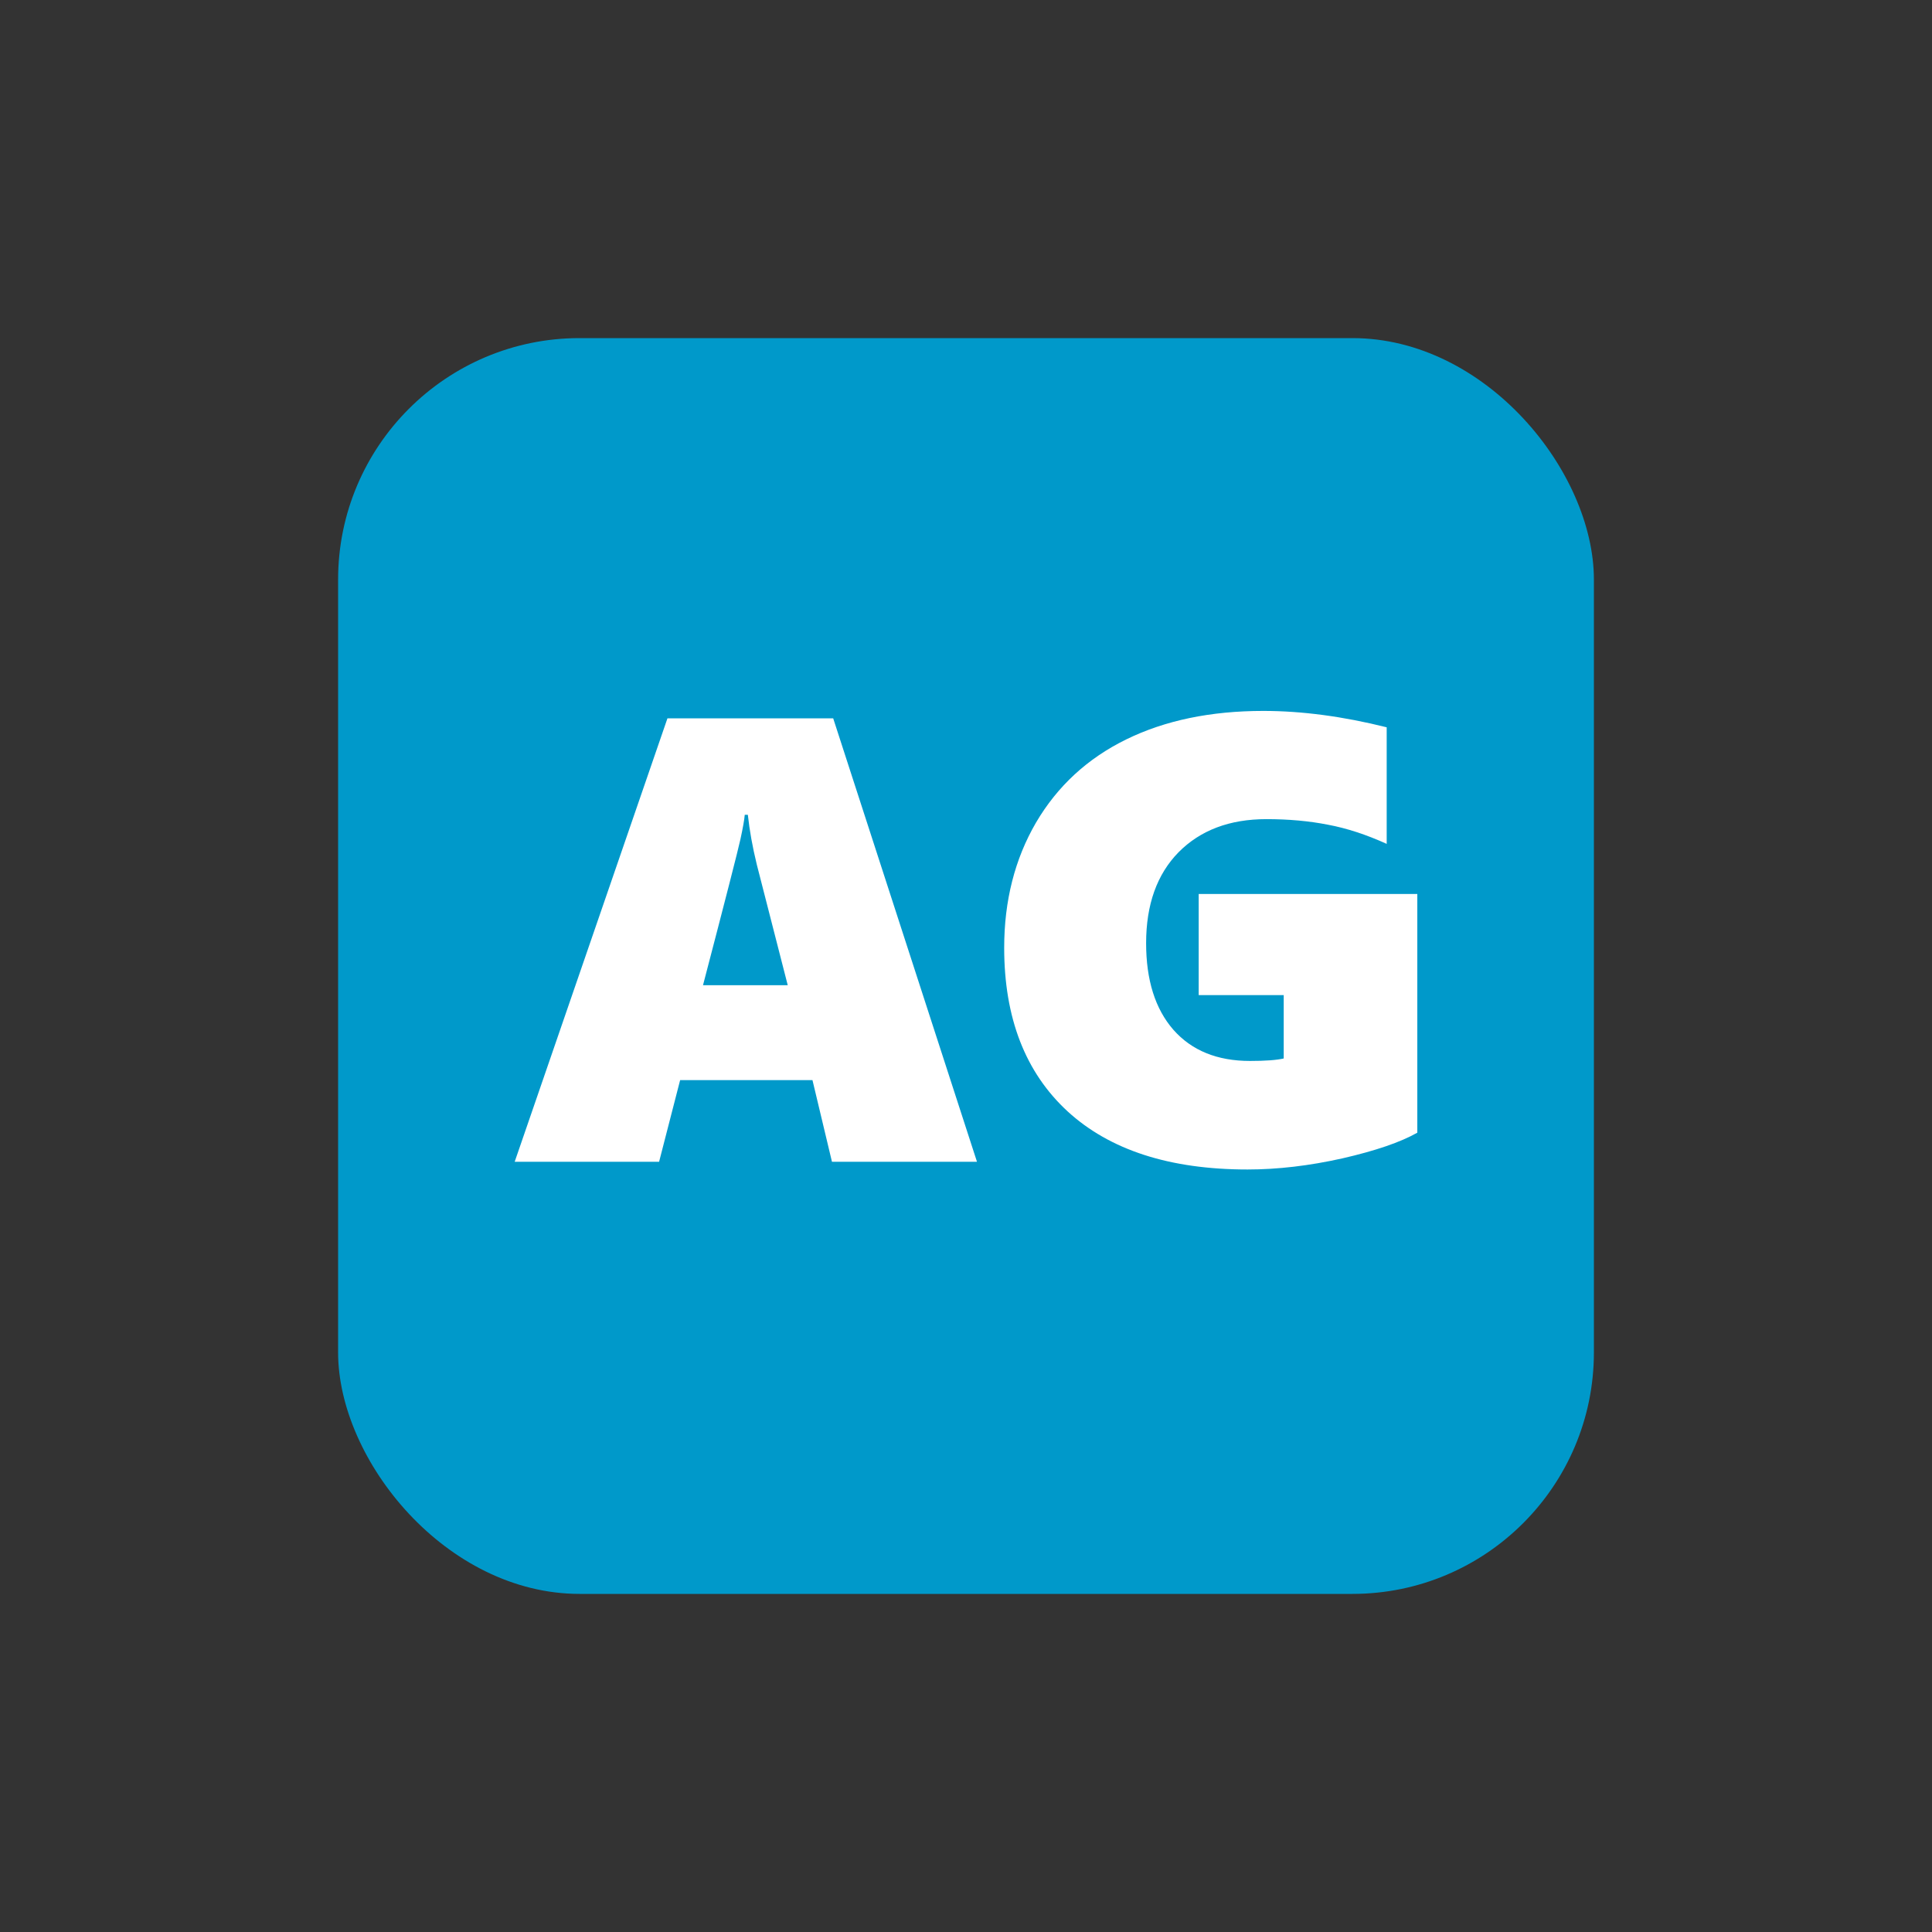
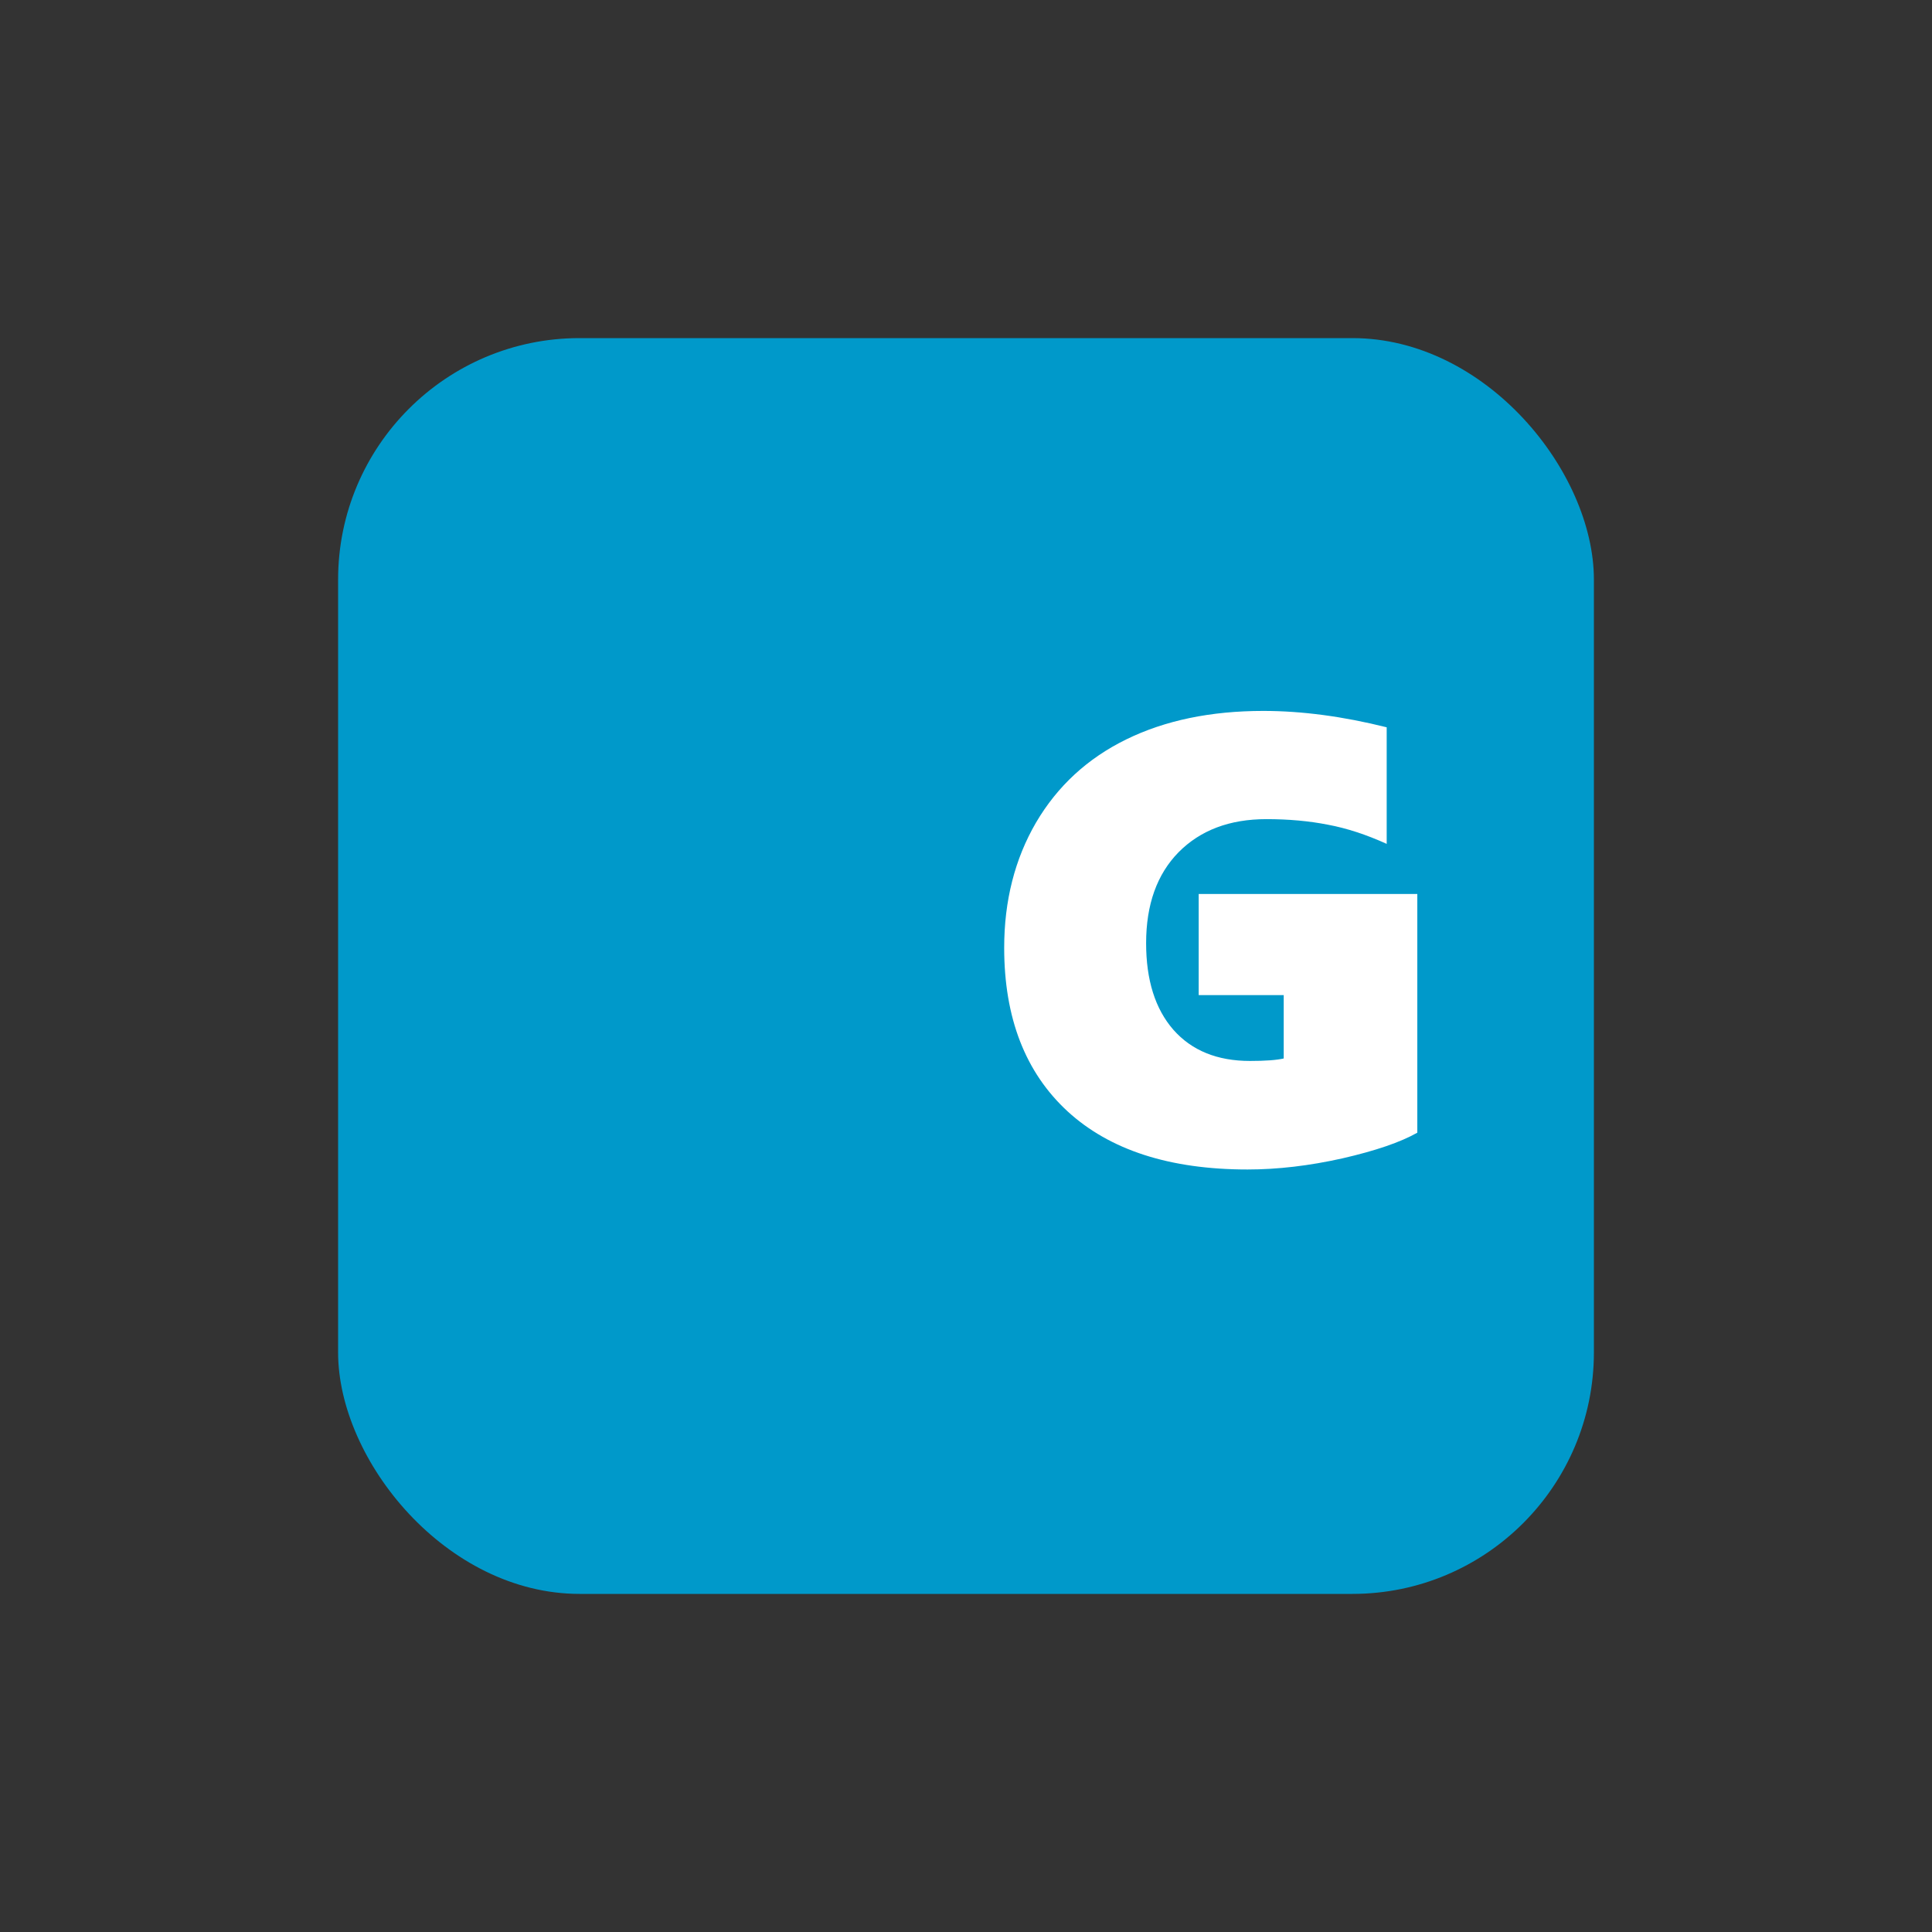
<svg xmlns="http://www.w3.org/2000/svg" width="200" height="200" viewBox="0 0 200 200" fill="none">
  <rect x="0" y="0" width="200" height="200" fill="#333333" stroke="none" />
  <rect x="35" y="35" width="130" height="130" rx="25" fill="#0099CA" />
-   <path d="M86.124 120.264L84.107 111.814H70.407L68.23 120.264H53.281L69.094 74.362H86.252L101.136 120.264H86.124ZM77.417 84.349H77.097C77.054 84.861 76.905 85.704 76.649 86.878C76.392 88.052 75.102 93.088 72.775 101.987H81.546L78.345 89.503C77.897 87.668 77.588 85.95 77.417 84.349Z" fill="white" />
  <path d="M146.719 117.256C144.99 118.237 142.408 119.123 138.972 119.912C135.537 120.681 132.261 121.065 129.145 121.065C121.1 121.065 114.89 119.059 110.515 115.047C106.141 111.014 103.953 105.369 103.953 98.114C103.953 93.248 105.052 88.927 107.25 85.149C109.47 81.372 112.585 78.502 116.597 76.539C120.609 74.575 125.336 73.594 130.778 73.594C134.768 73.594 139.026 74.159 143.55 75.29V87.358C141.437 86.398 139.41 85.736 137.468 85.374C135.526 84.989 133.403 84.797 131.098 84.797C127.299 84.797 124.269 85.939 122.007 88.222C119.766 90.506 118.646 93.643 118.646 97.633C118.646 101.453 119.585 104.441 121.463 106.596C123.362 108.752 126.008 109.829 129.401 109.829C130.98 109.829 132.143 109.744 132.89 109.573V103.011H124.088V92.544H146.719V117.256Z" fill="white" />
</svg>